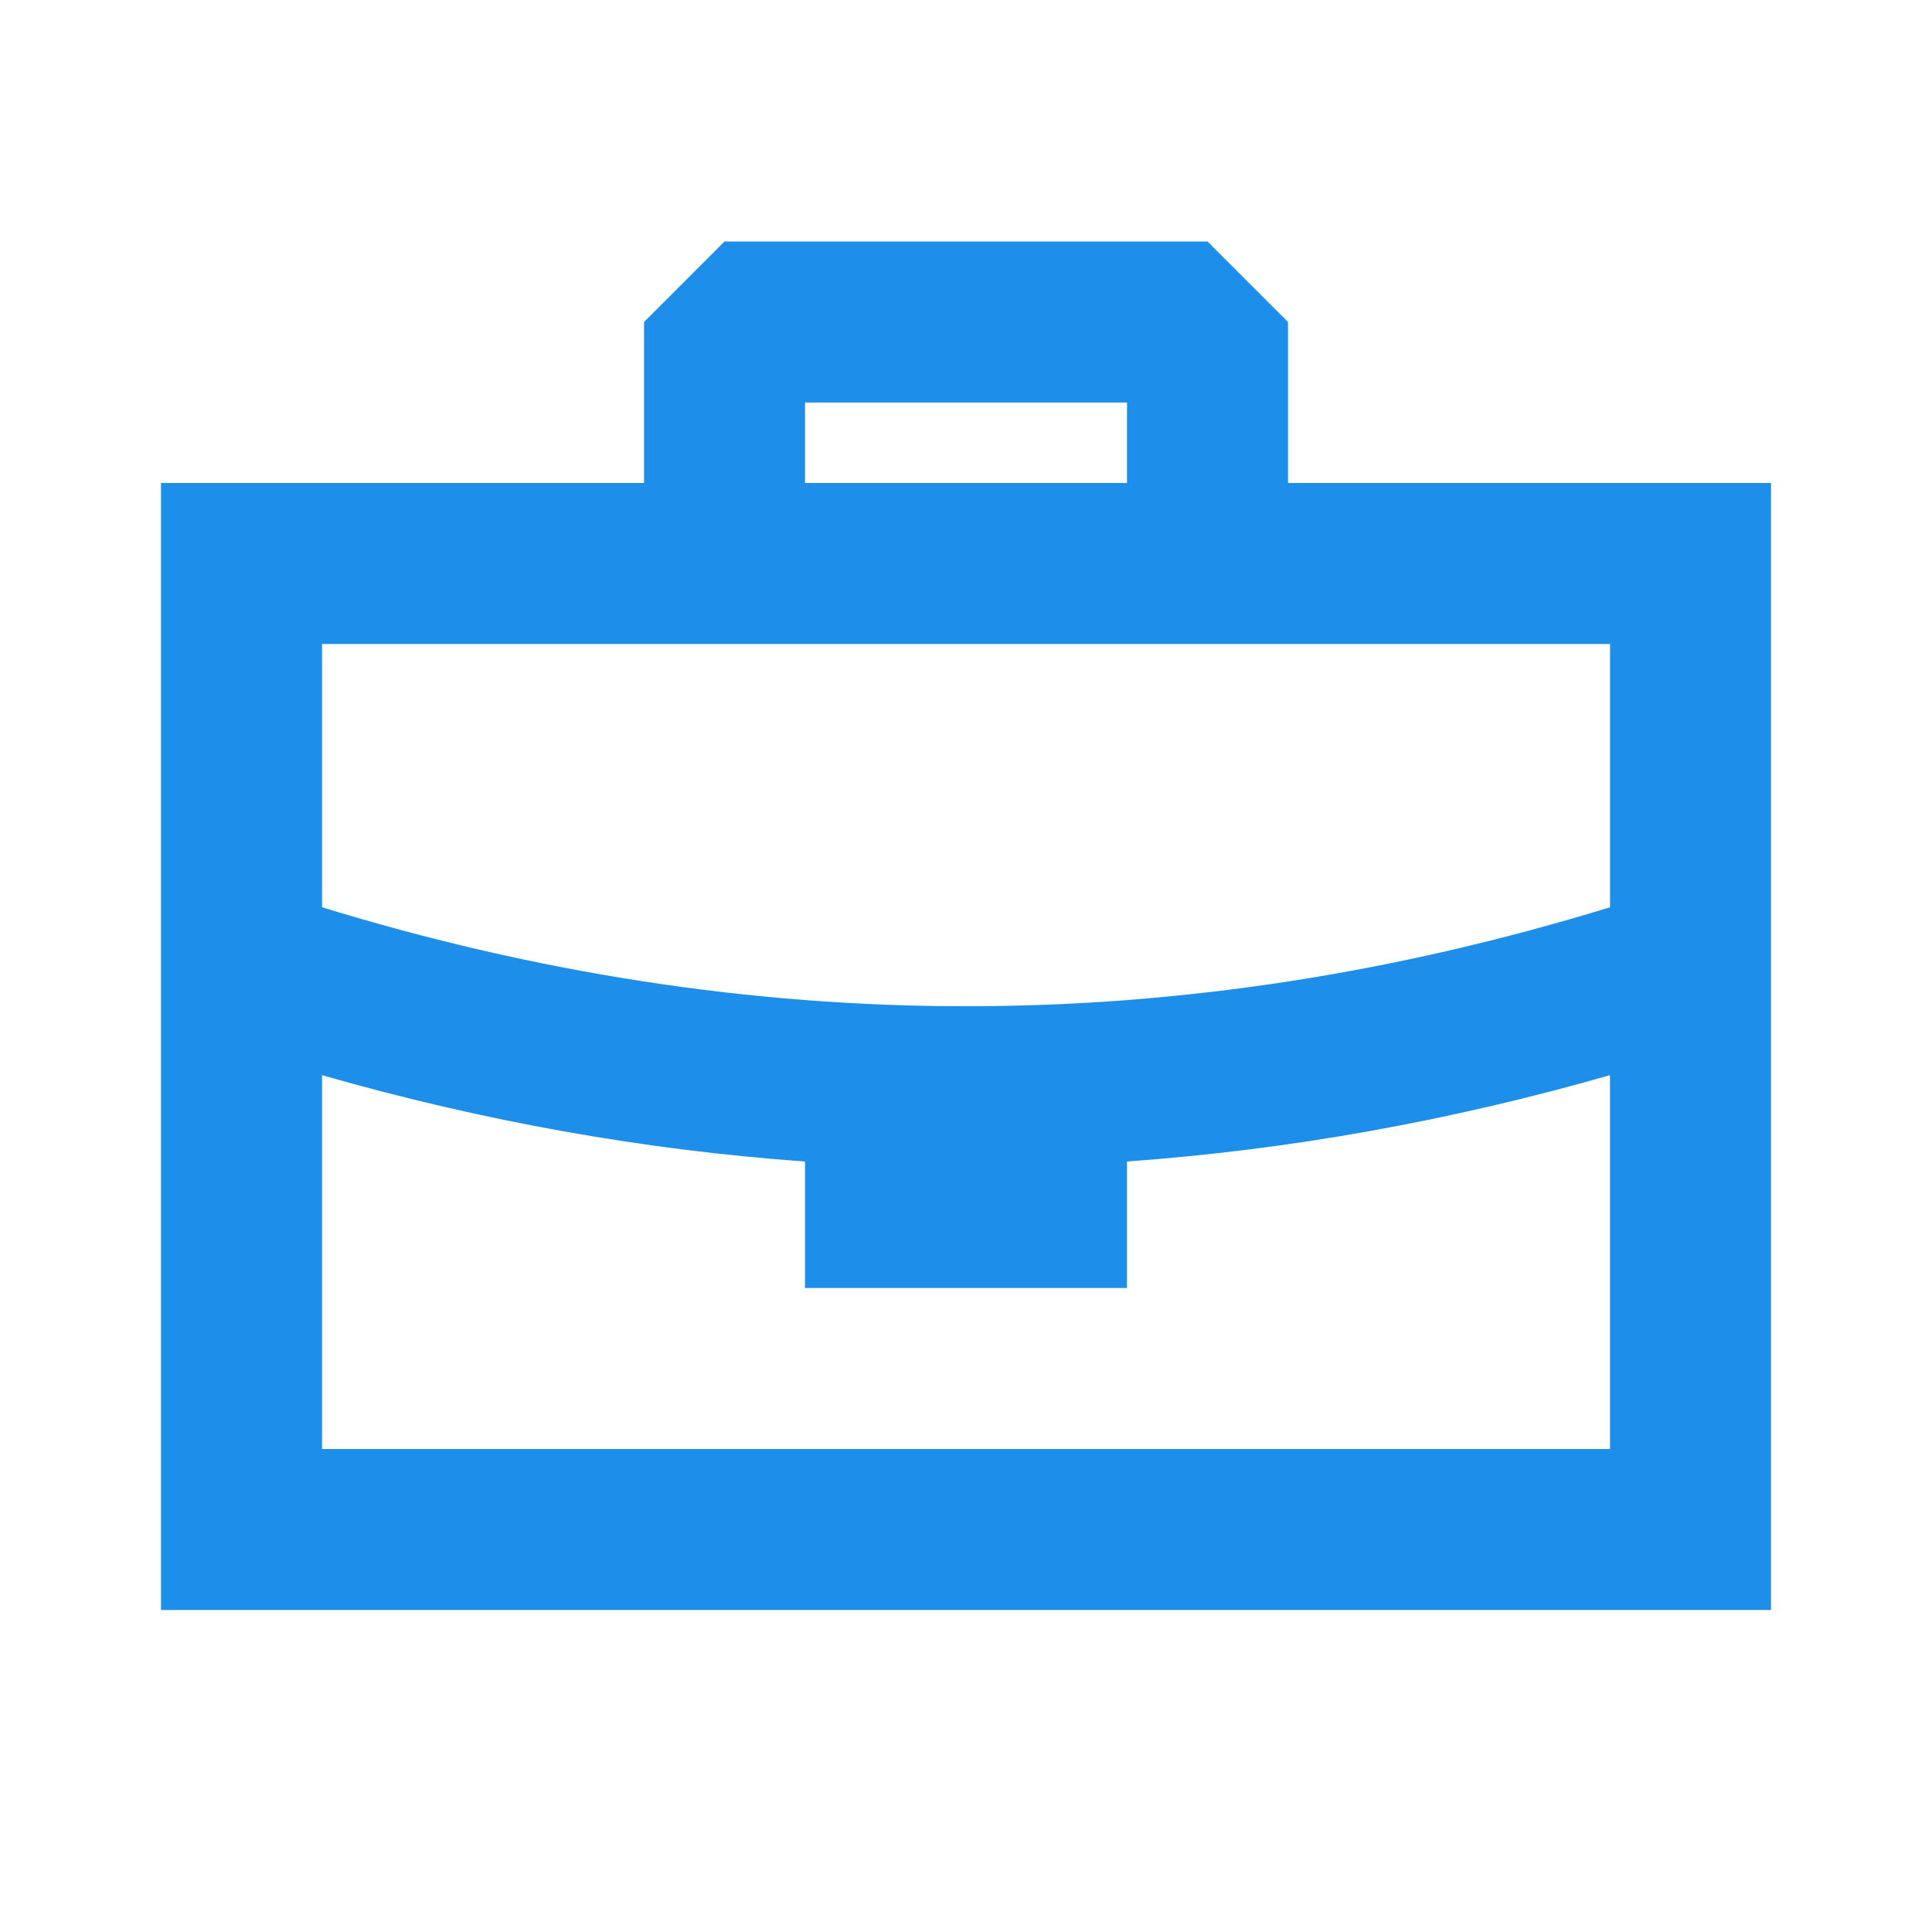
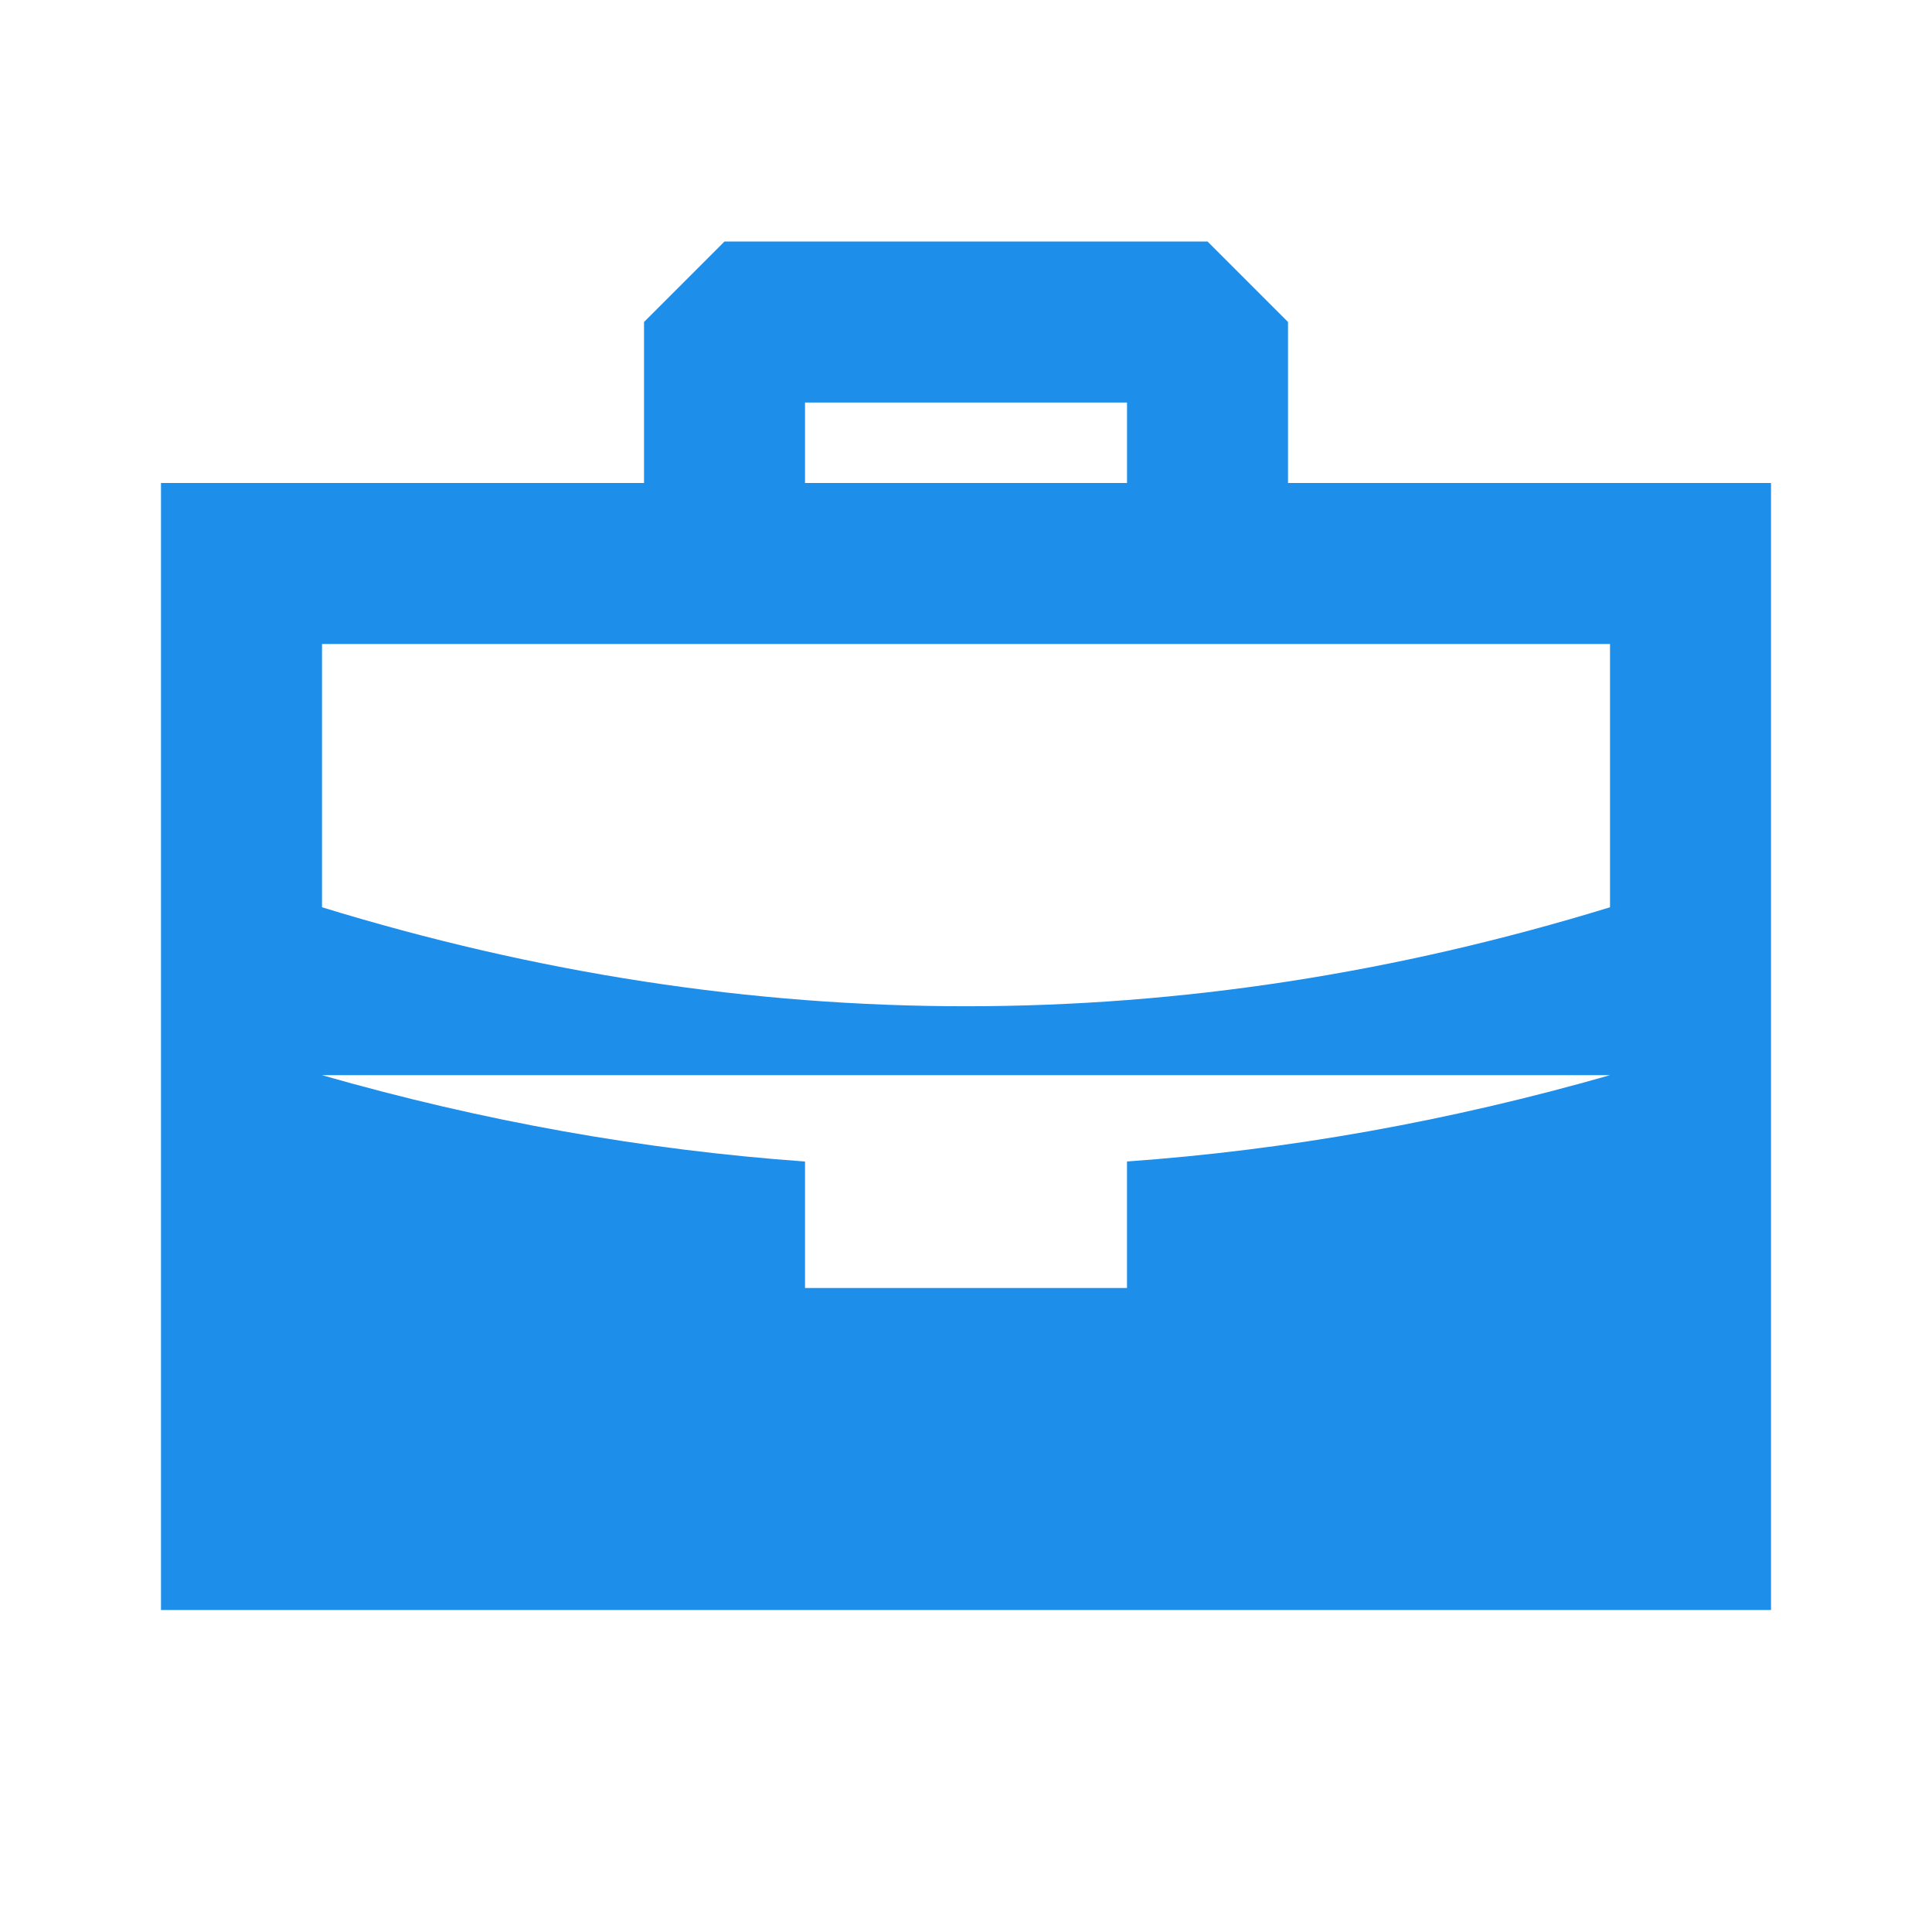
<svg xmlns="http://www.w3.org/2000/svg" width="55" height="55" viewBox="0 0 55 55" fill="none">
-   <path fill-rule="evenodd" clip-rule="evenodd" d="M34.375 6.875L36.667 9.167L36.667 13.75H50.417V45.833H4.583V13.75H18.334V9.167L20.625 6.875H34.375ZM9.167 30.608V41.25H45.833V30.608C41.255 31.918 36.67 32.738 32.083 33.065V36.667H22.917V33.066C18.33 32.738 13.746 31.919 9.167 30.608M45.834 18.334H9.167V25.828C15.287 27.708 21.396 28.646 27.5 28.646C33.605 28.646 39.713 27.708 45.834 25.828V18.334ZM32.084 11.459H22.917V13.75H32.084V11.459Z" fill="#1D8EEA" />
+   <path fill-rule="evenodd" clip-rule="evenodd" d="M34.375 6.875L36.667 9.167L36.667 13.75H50.417V45.833H4.583V13.75H18.334V9.167L20.625 6.875H34.375ZM9.167 30.608H45.833V30.608C41.255 31.918 36.67 32.738 32.083 33.065V36.667H22.917V33.066C18.33 32.738 13.746 31.919 9.167 30.608M45.834 18.334H9.167V25.828C15.287 27.708 21.396 28.646 27.5 28.646C33.605 28.646 39.713 27.708 45.834 25.828V18.334ZM32.084 11.459H22.917V13.75H32.084V11.459Z" fill="#1D8EEA" />
</svg>